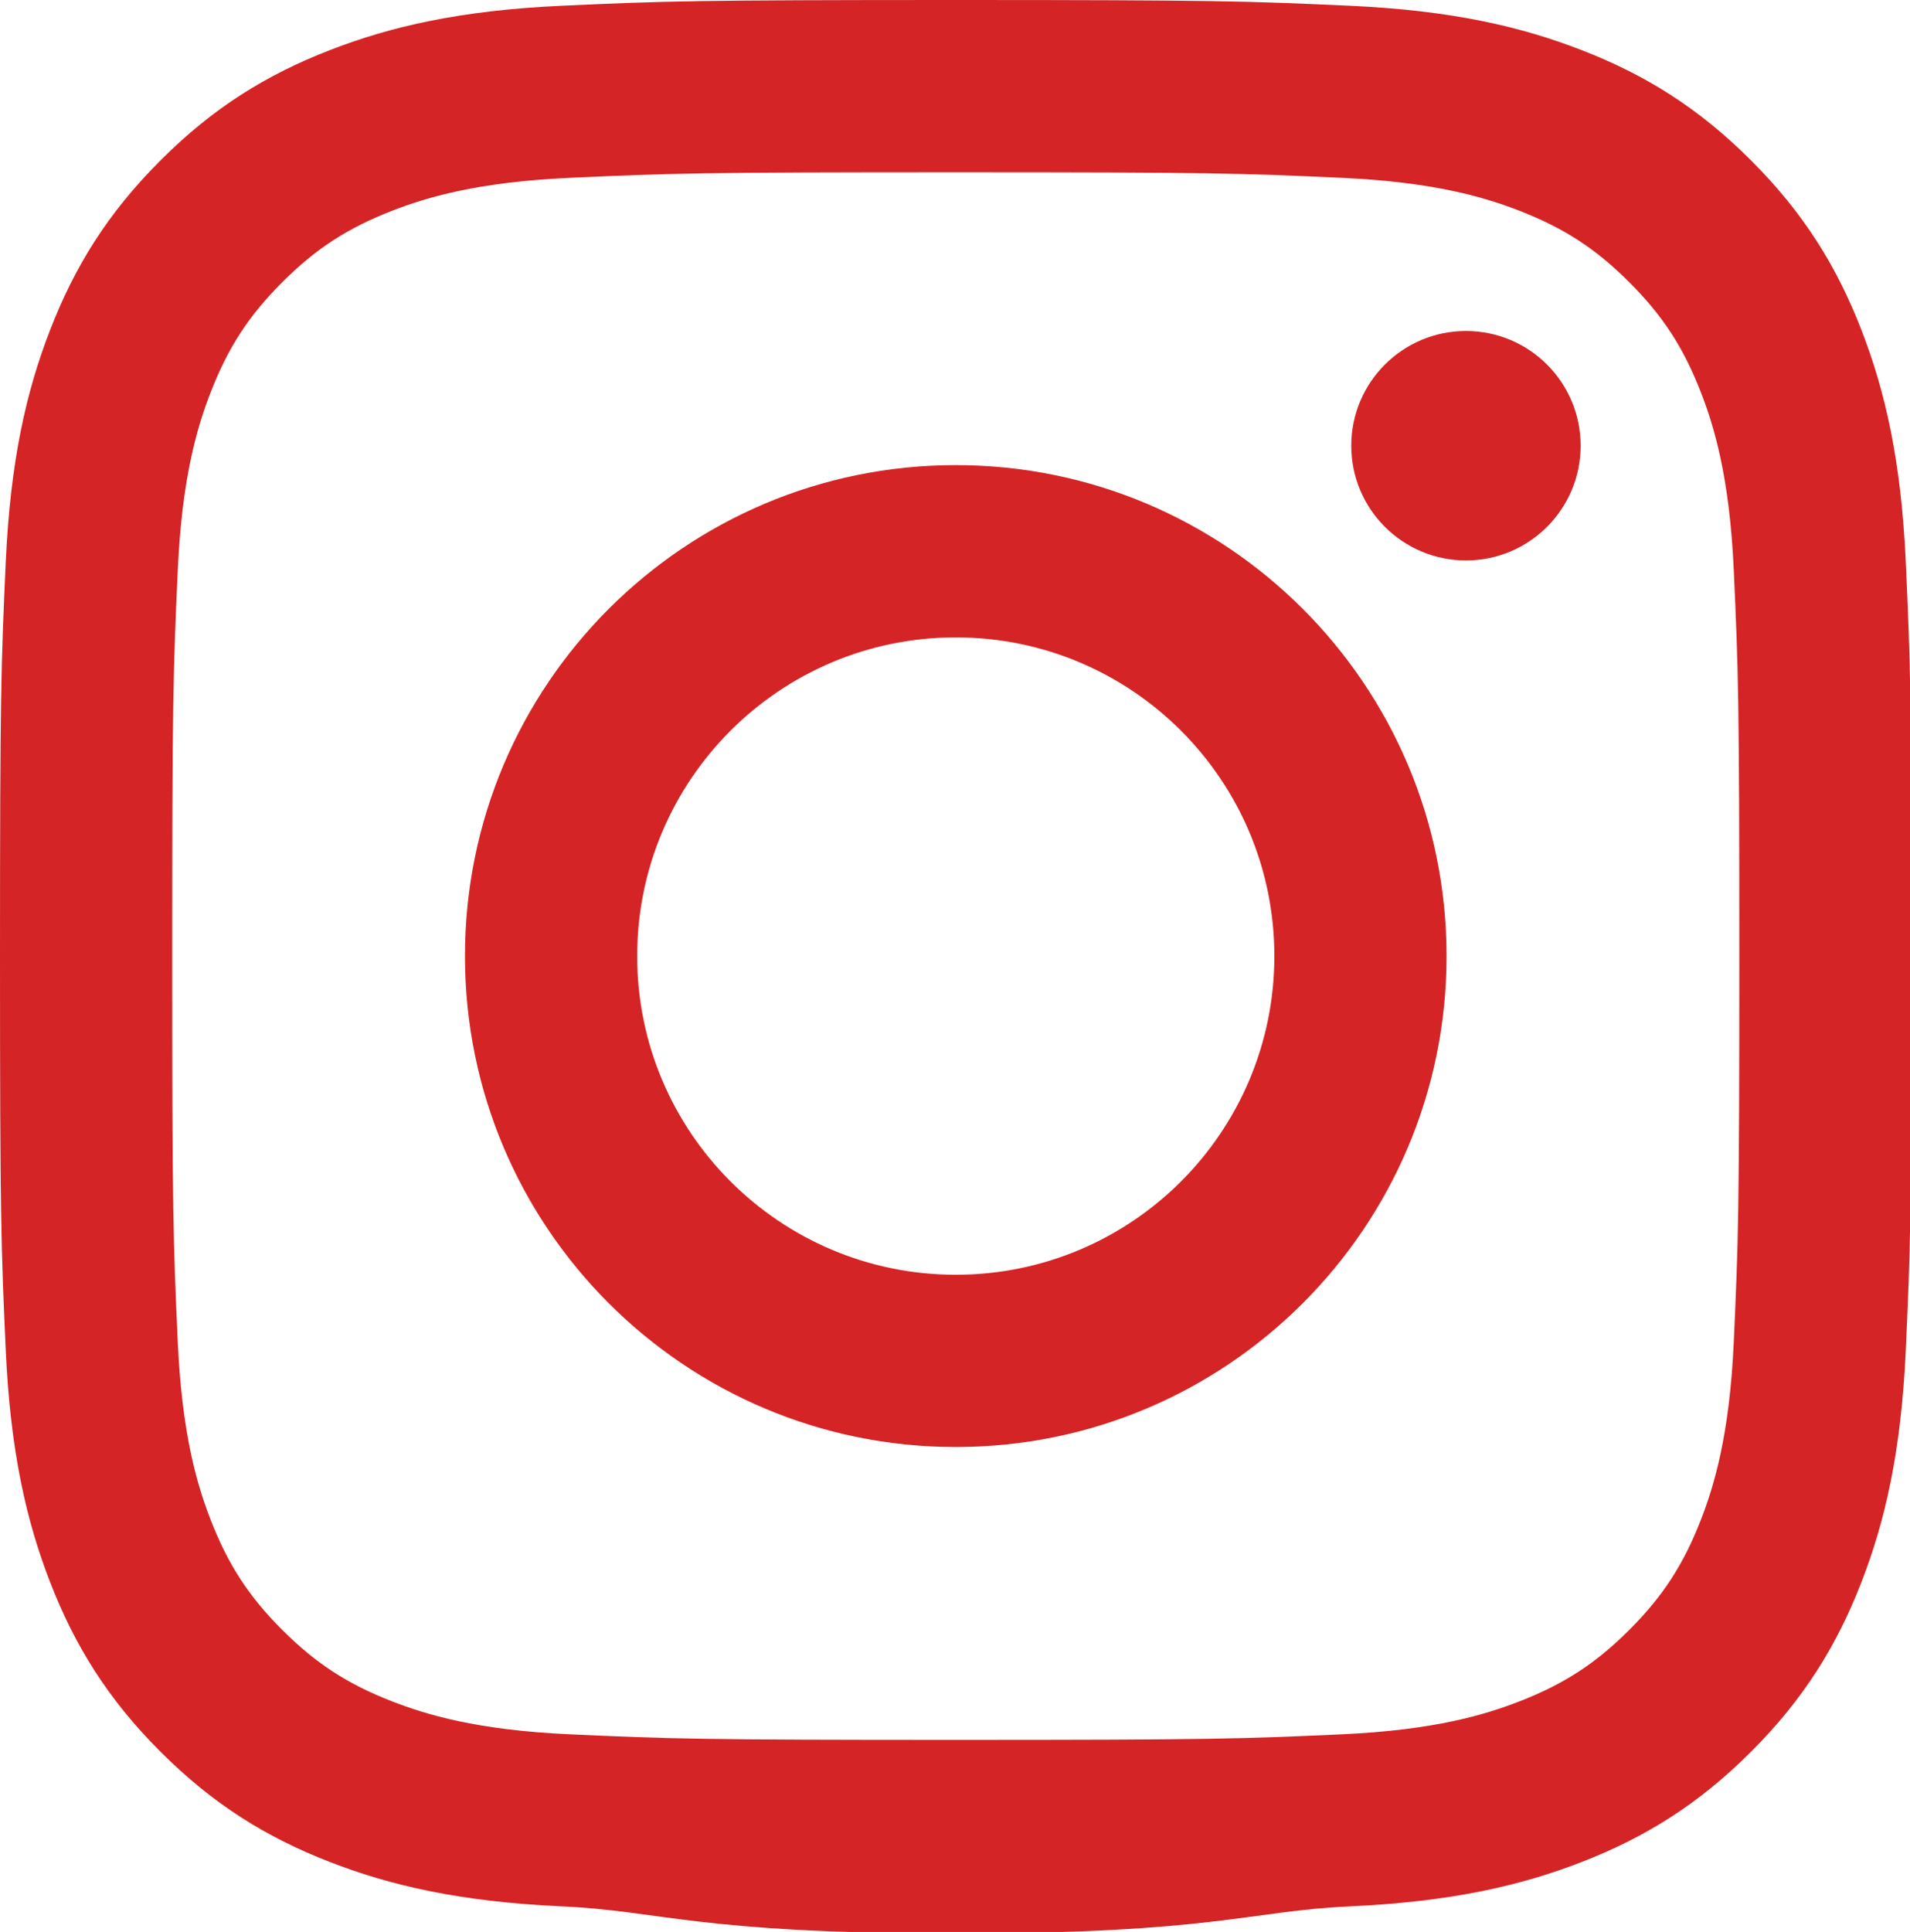
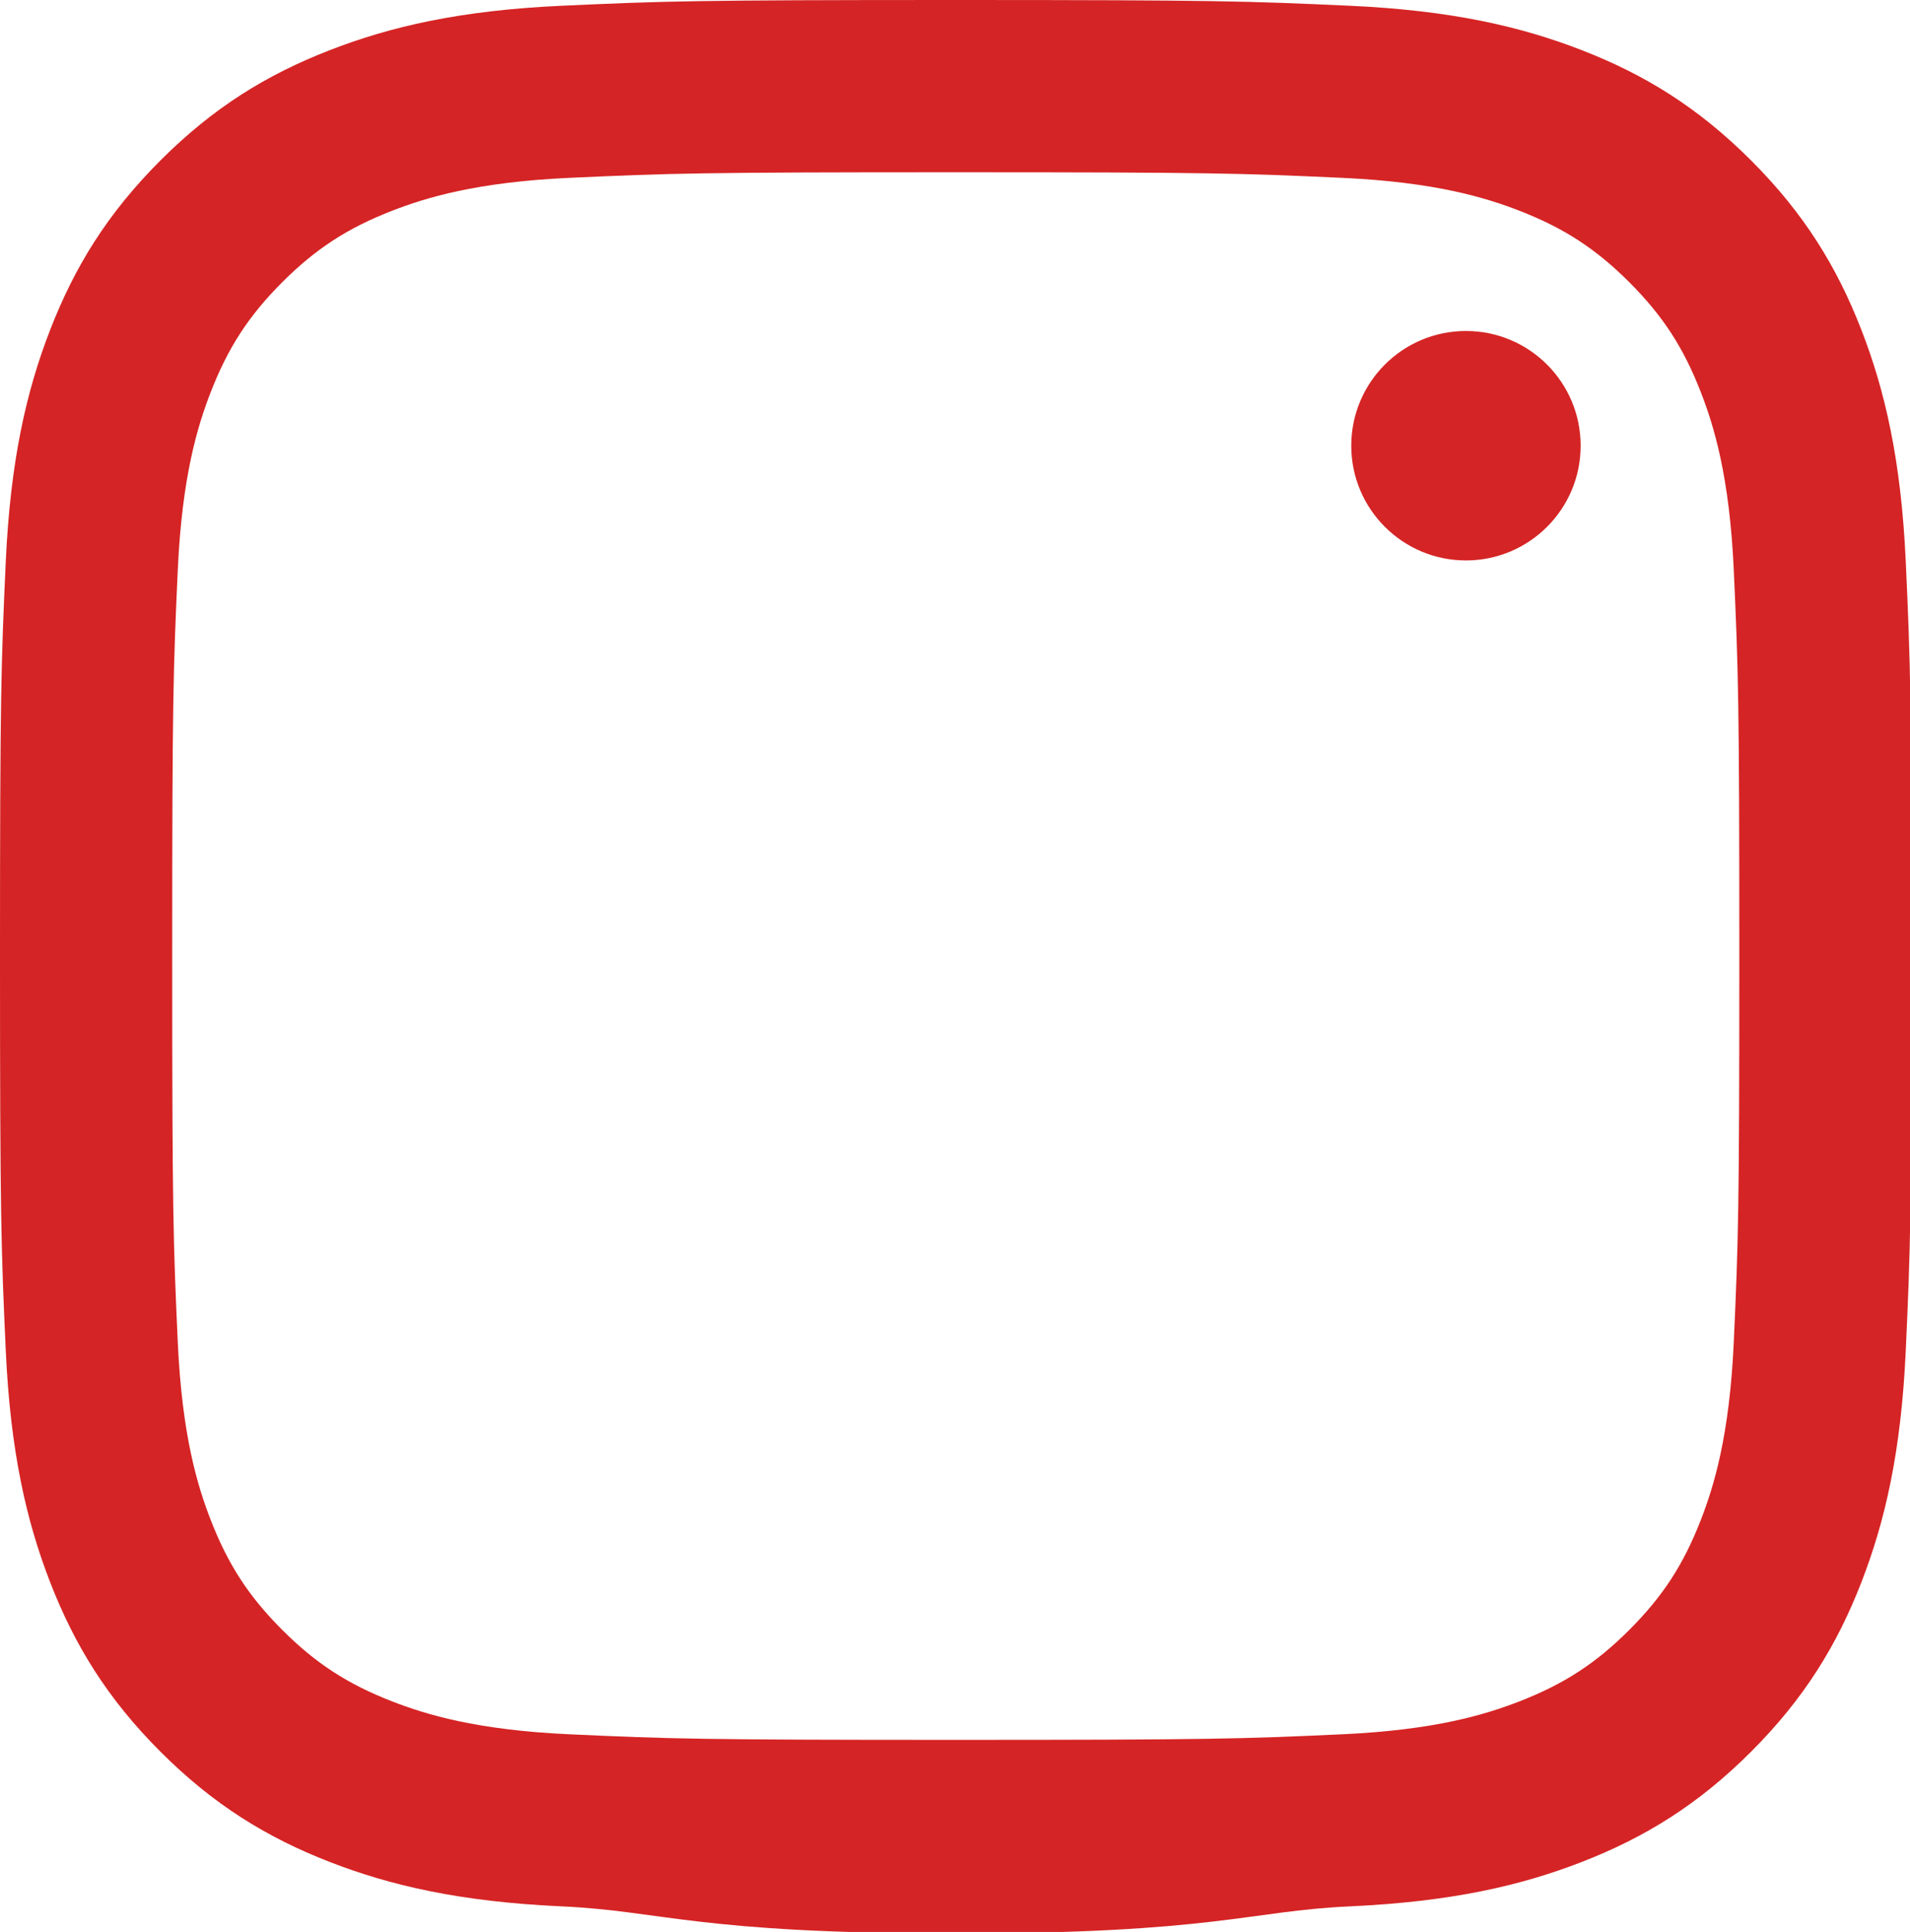
<svg xmlns="http://www.w3.org/2000/svg" version="1.1" x="0px" y="0px" width="537px" height="543px" viewBox="0 0 537 543" enable-background="new 0 0 537 543" xml:space="preserve">
  <defs>
</defs>
  <path fill-rule="evenodd" clip-rule="evenodd" fill="#d52425" d="M268.716,0c-72.979,0-82.13,0.309-110.792,1.617  c-28.601,1.304-48.135,5.847-65.228,12.489C75.026,20.973,60.041,30.162,45.101,45.1C30.163,60.039,20.974,75.026,14.107,92.696  c-6.643,17.092-11.185,36.626-12.49,65.228C0.309,186.585,0,195.736,0,268.715c0,72.978,0.309,82.129,1.617,110.791  c1.305,28.601,5.848,48.135,12.49,65.228c6.867,17.67,16.056,32.656,30.994,47.596c14.939,14.938,29.925,24.127,47.595,30.994  c17.093,6.642,36.627,11.185,65.228,12.489c28.662,1.308,37.813,7.617,110.792,7.617c72.979,0,82.129-6.31,110.79-7.617  c28.603-1.305,48.136-5.848,65.229-12.489c17.67-6.867,32.655-16.056,47.596-30.994c14.938-14.939,24.127-29.926,30.994-47.596  c6.642-17.093,11.185-36.627,12.489-65.228c1.308-28.662,1.616-37.813,1.616-110.791c0-72.979-0.309-82.13-1.616-110.791  c-1.305-28.602-5.848-48.136-12.489-65.228c-6.867-17.67-16.057-32.657-30.994-47.596c-14.94-14.938-29.926-24.127-47.596-30.994  c-17.093-6.642-36.626-11.185-65.229-12.489C350.845,0.309,341.694,0,268.716,0z M268.716,48.417  c71.749,0,80.248,0.274,108.583,1.567c26.2,1.194,40.428,5.572,49.897,9.252c12.543,4.874,21.494,10.697,30.896,20.1  c9.404,9.404,15.227,18.355,20.102,30.898c3.68,9.469,8.058,23.697,9.252,49.897c1.293,28.335,1.566,36.834,1.566,108.584  s-0.273,80.249-1.566,108.584c-1.194,26.199-5.572,40.428-9.252,49.896c-4.875,12.544-10.697,21.495-20.102,30.897  c-9.402,9.404-18.354,15.227-30.896,20.102c-9.47,3.68-23.697,8.058-49.897,9.252c-28.33,1.293-36.829,1.567-108.583,1.567  c-71.756,0-80.253-0.274-108.585-1.567c-26.199-1.194-40.428-5.572-49.896-9.252c-12.543-4.875-21.495-10.697-30.897-20.102  c-9.403-9.402-15.227-18.354-20.101-30.897c-3.68-9.468-8.057-23.696-9.252-49.896c-1.293-28.335-1.567-36.834-1.567-108.584  s0.274-80.249,1.567-108.584c1.195-26.2,5.572-40.428,9.252-49.897c4.875-12.543,10.698-21.494,20.101-30.897  c9.403-9.404,18.355-15.226,30.898-20.101c9.468-3.68,23.697-8.058,49.896-9.252C188.466,48.691,196.965,48.417,268.716,48.417" />
-   <path fill-rule="evenodd" clip-rule="evenodd" fill="#d52425" d="M268.716,358.288c-49.47,0-89.573-40.104-89.573-89.572  c0-49.47,40.103-89.572,89.573-89.572c49.469,0,89.571,40.102,89.571,89.572C358.287,318.184,318.185,358.288,268.716,358.288z   M268.716,130.726c-76.21,0-137.99,61.779-137.99,137.989c0,76.209,61.78,137.989,137.99,137.989  c76.209,0,137.988-61.78,137.988-137.989C406.704,192.505,344.925,130.726,268.716,130.726" />
  <path fill-rule="evenodd" clip-rule="evenodd" fill="#d52425" d="M444.402,125.274c0,17.809-14.438,32.246-32.246,32.246  s-32.246-14.437-32.246-32.246c0-17.809,14.438-32.246,32.246-32.246S444.402,107.465,444.402,125.274" />
</svg>